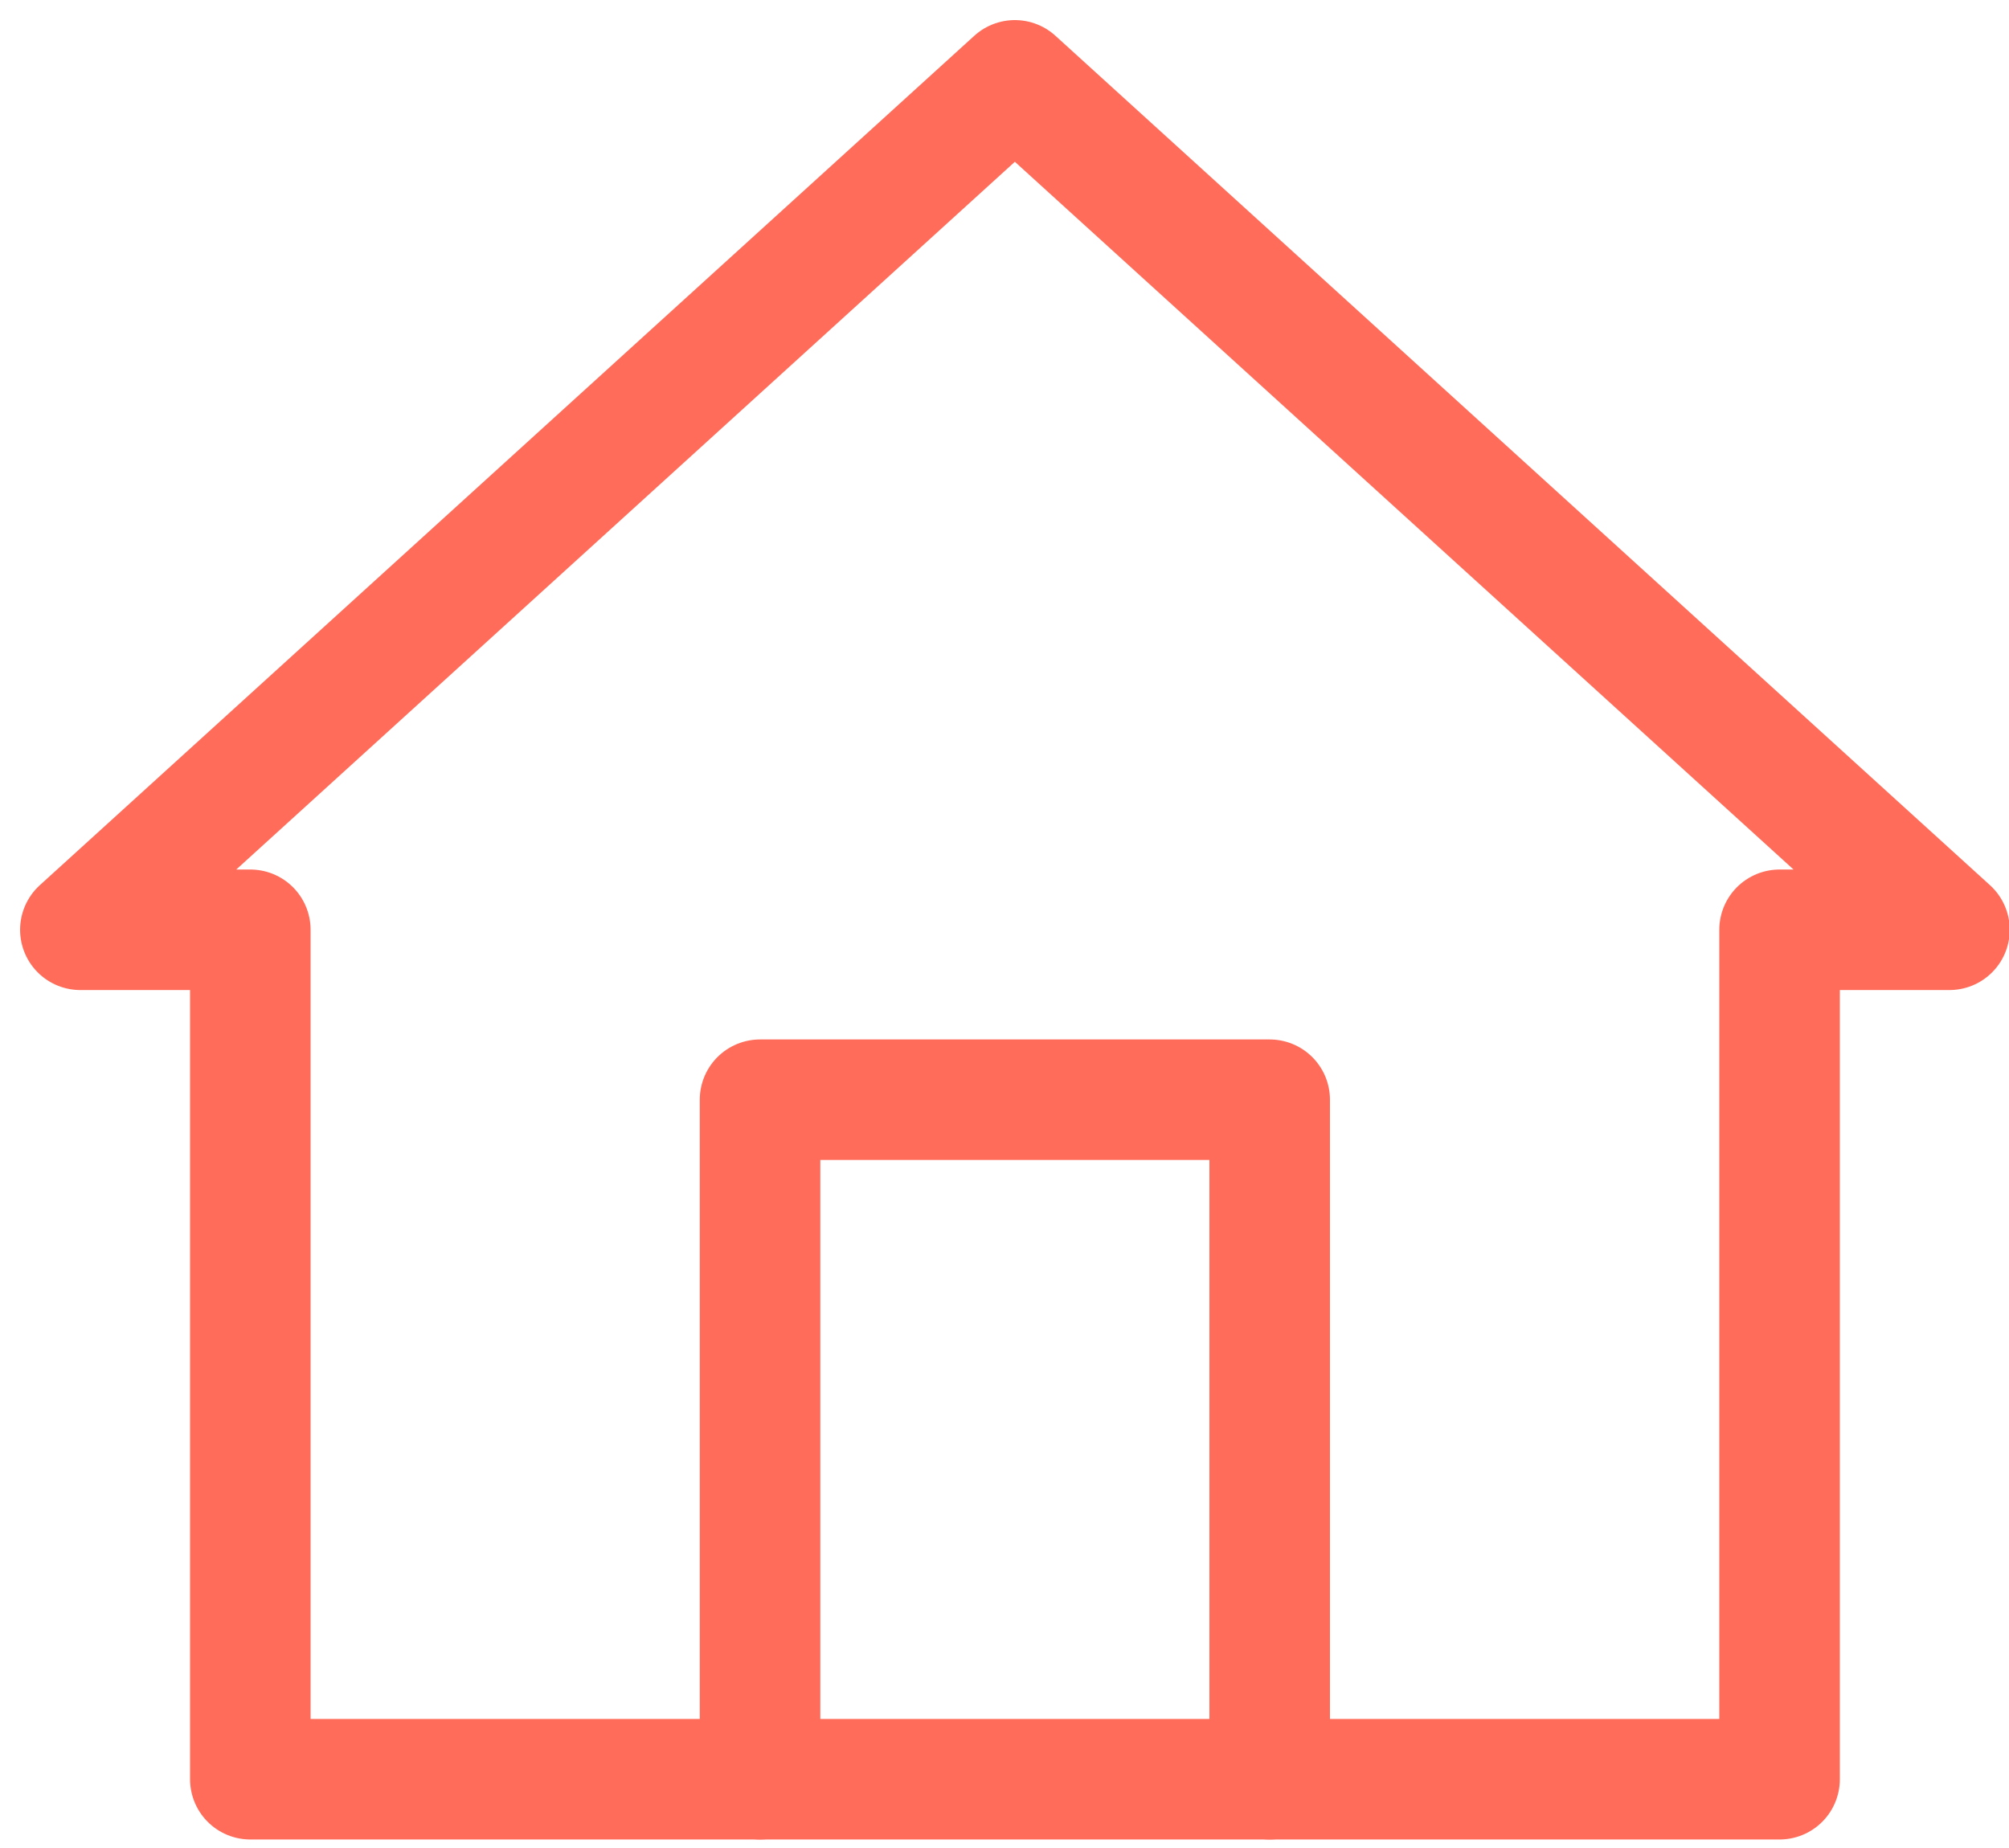
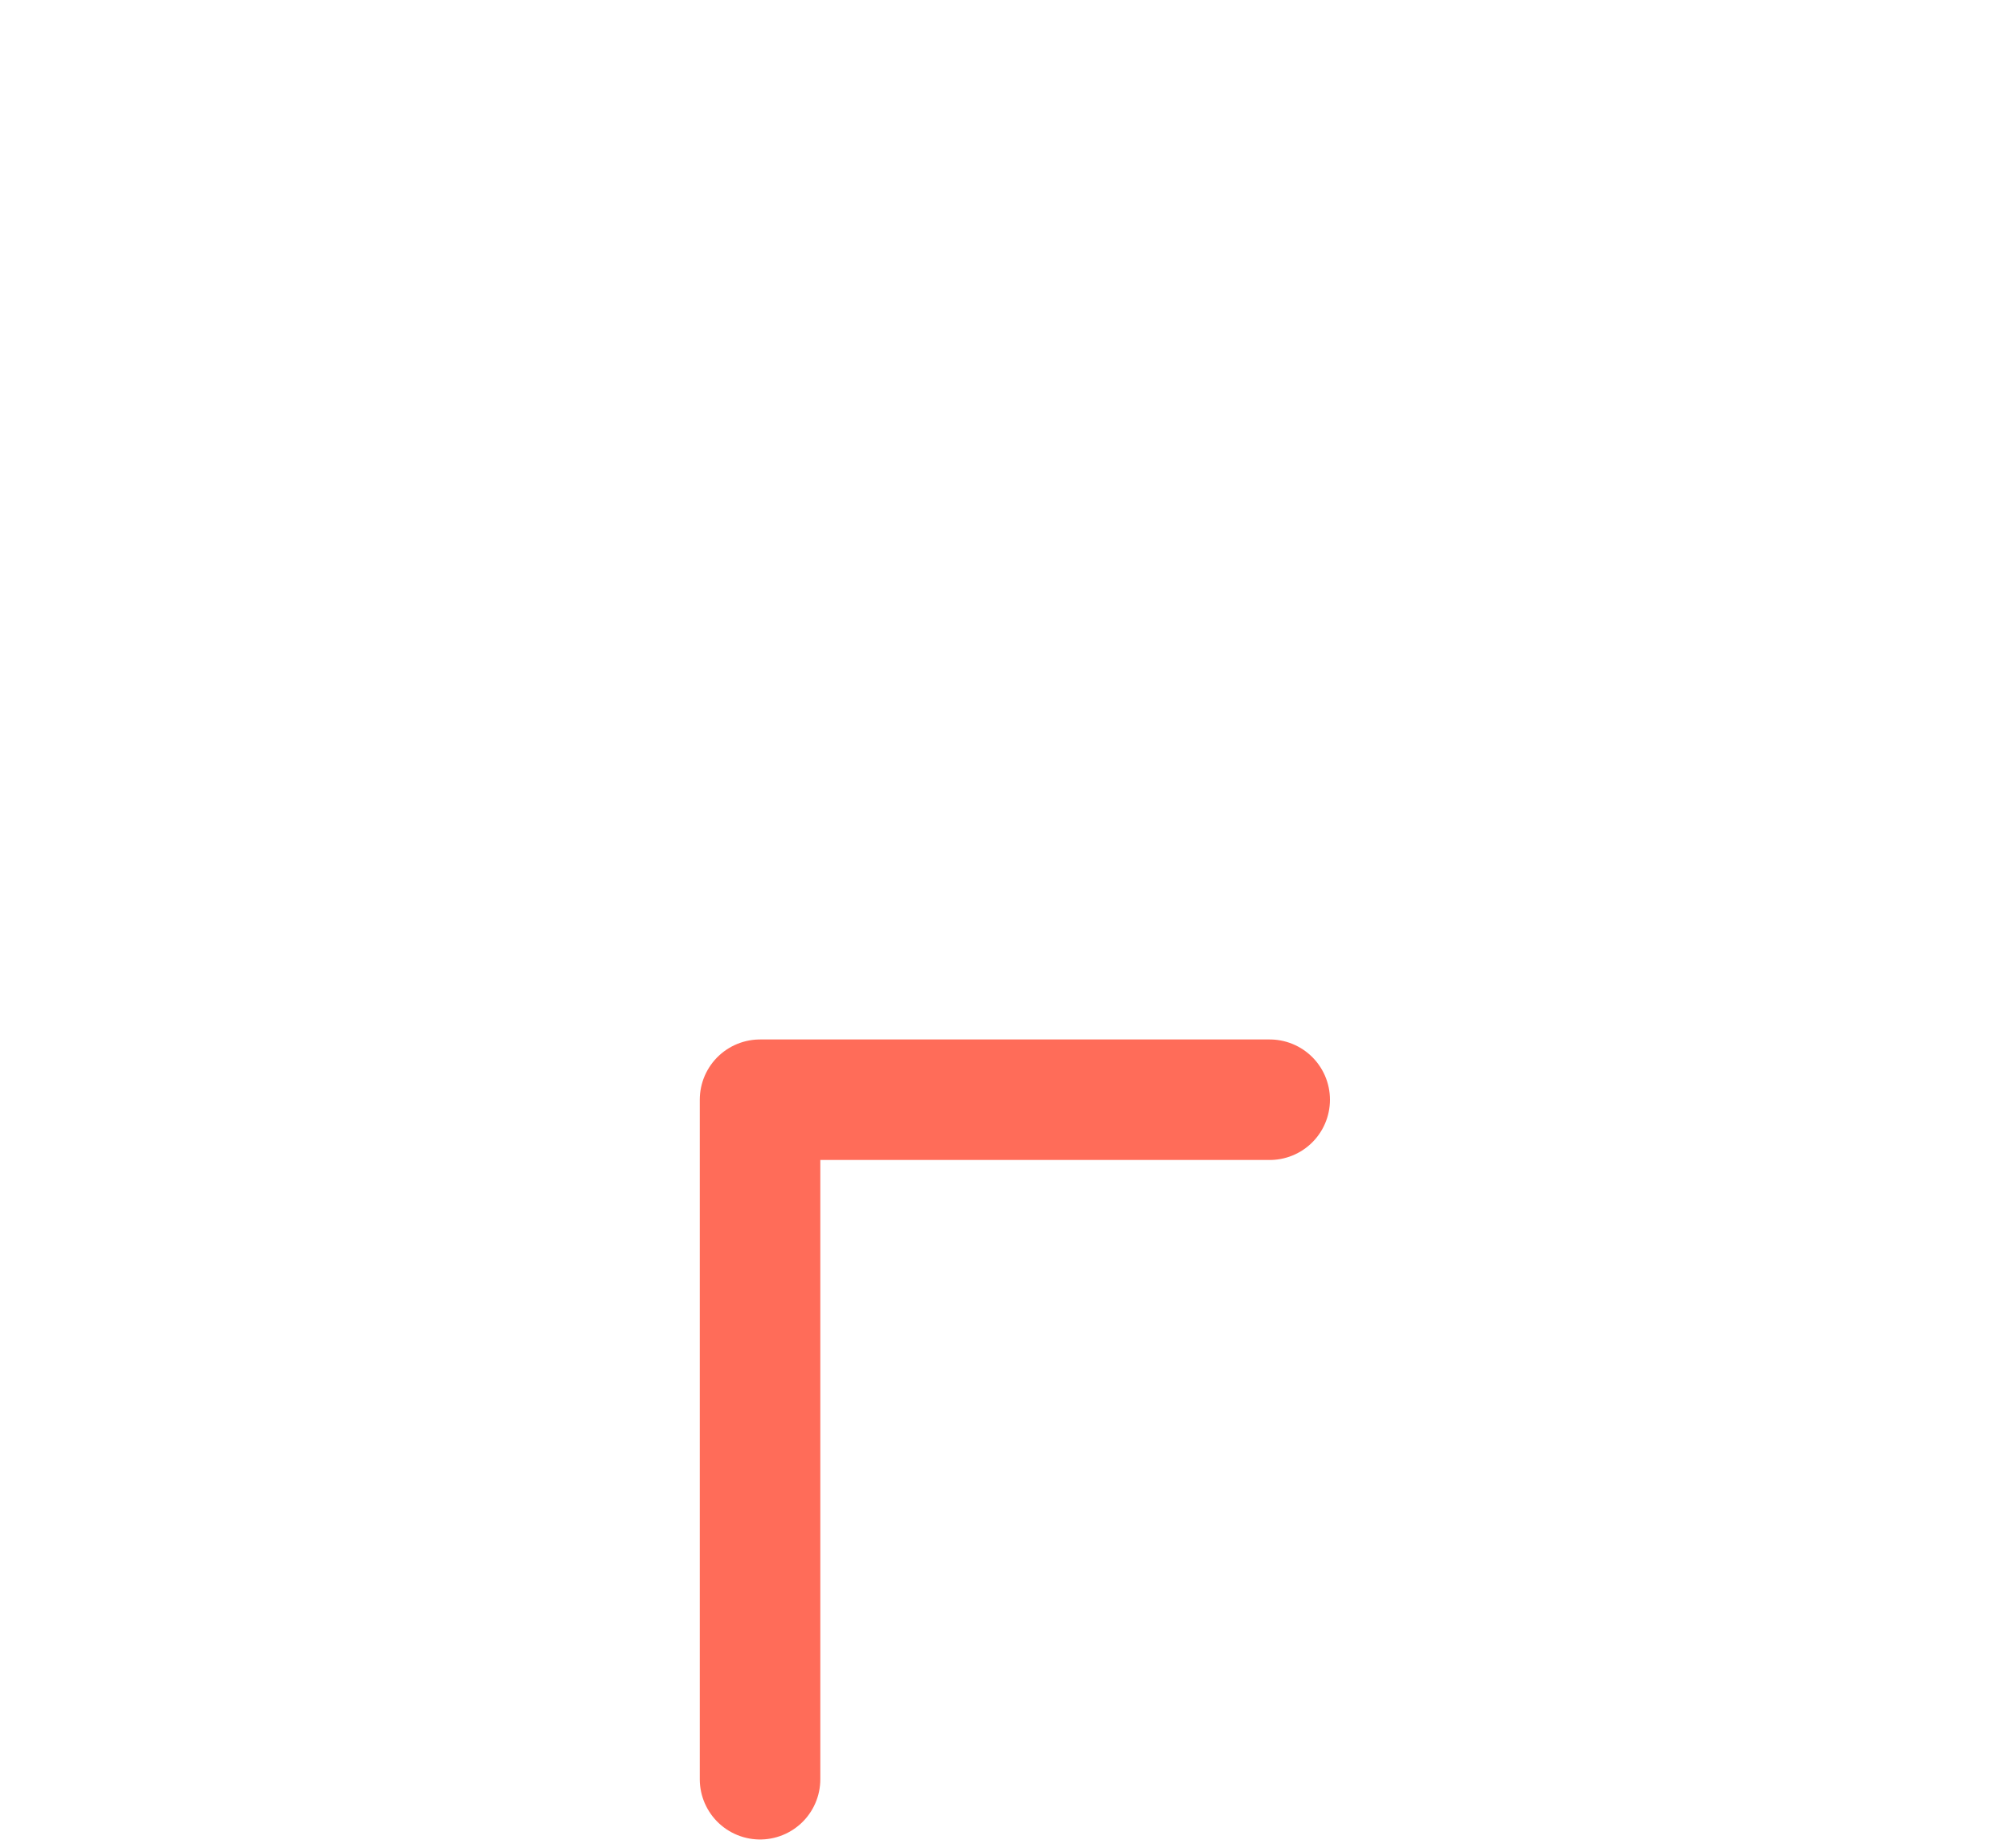
<svg xmlns="http://www.w3.org/2000/svg" width="25" height="23" viewBox="0 0 25 23">
  <g>
    <g>
      <g>
-         <path fill="none" stroke="#ff6c59" stroke-linecap="round" stroke-linejoin="round" stroke-miterlimit="20" stroke-width="1.5" d="M9.458 22.144v0-8.457 0H15.8v8.457" />
+         <path fill="none" stroke="#ff6c59" stroke-linecap="round" stroke-linejoin="round" stroke-miterlimit="20" stroke-width="1.5" d="M9.458 22.144v0-8.457 0H15.8" />
      </g>
      <g>
-         <path fill="none" stroke="#ff6c59" stroke-linecap="round" stroke-linejoin="round" stroke-miterlimit="20" stroke-width="1.5" d="M3.115 11.572v10.572h19.03v0-10.572 0h2.114v0L12.629 1v0L1 11.572v0z" />
-       </g>
+         </g>
    </g>
  </g>
</svg>